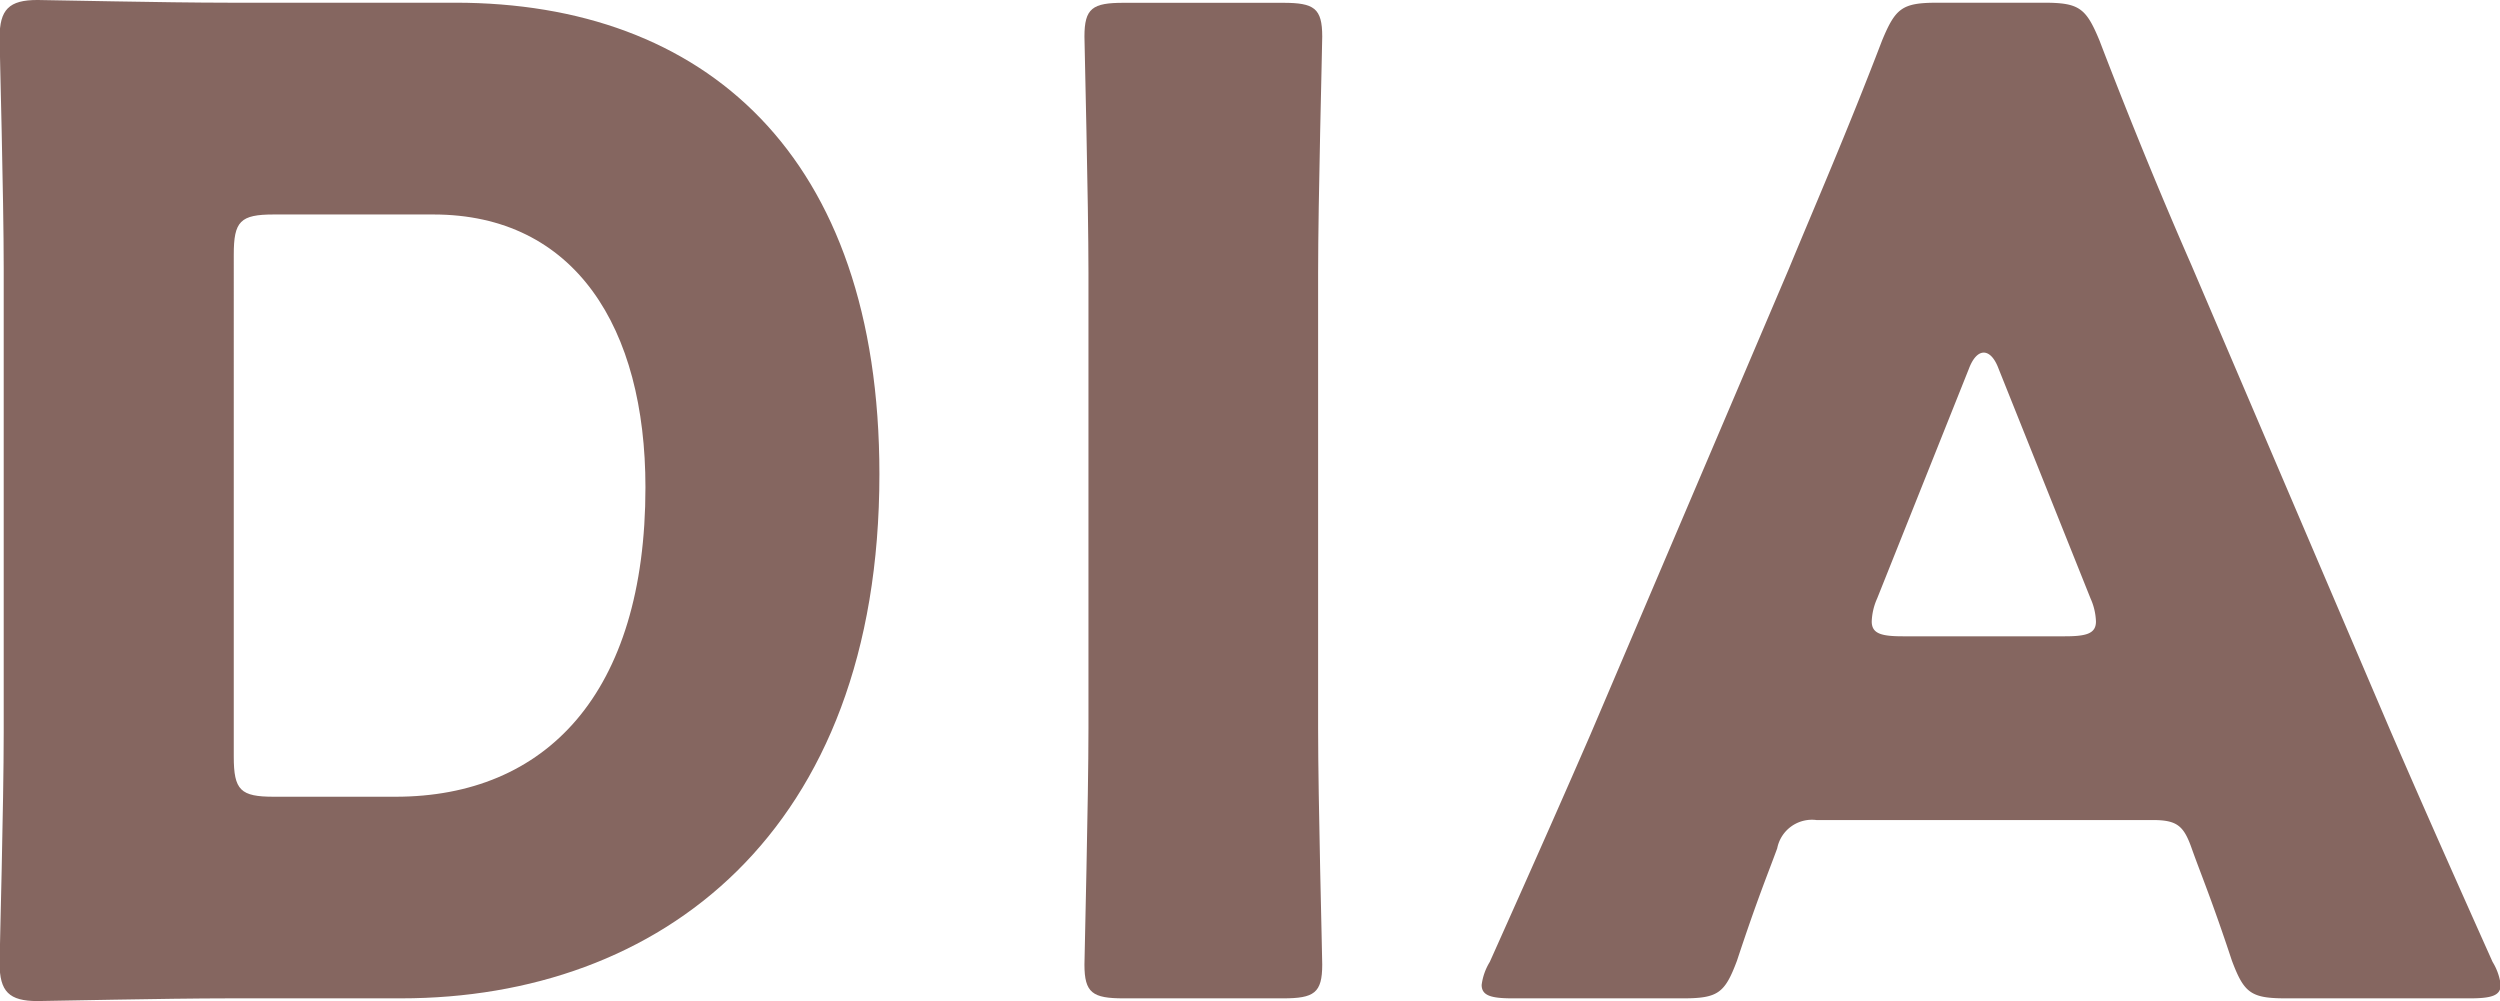
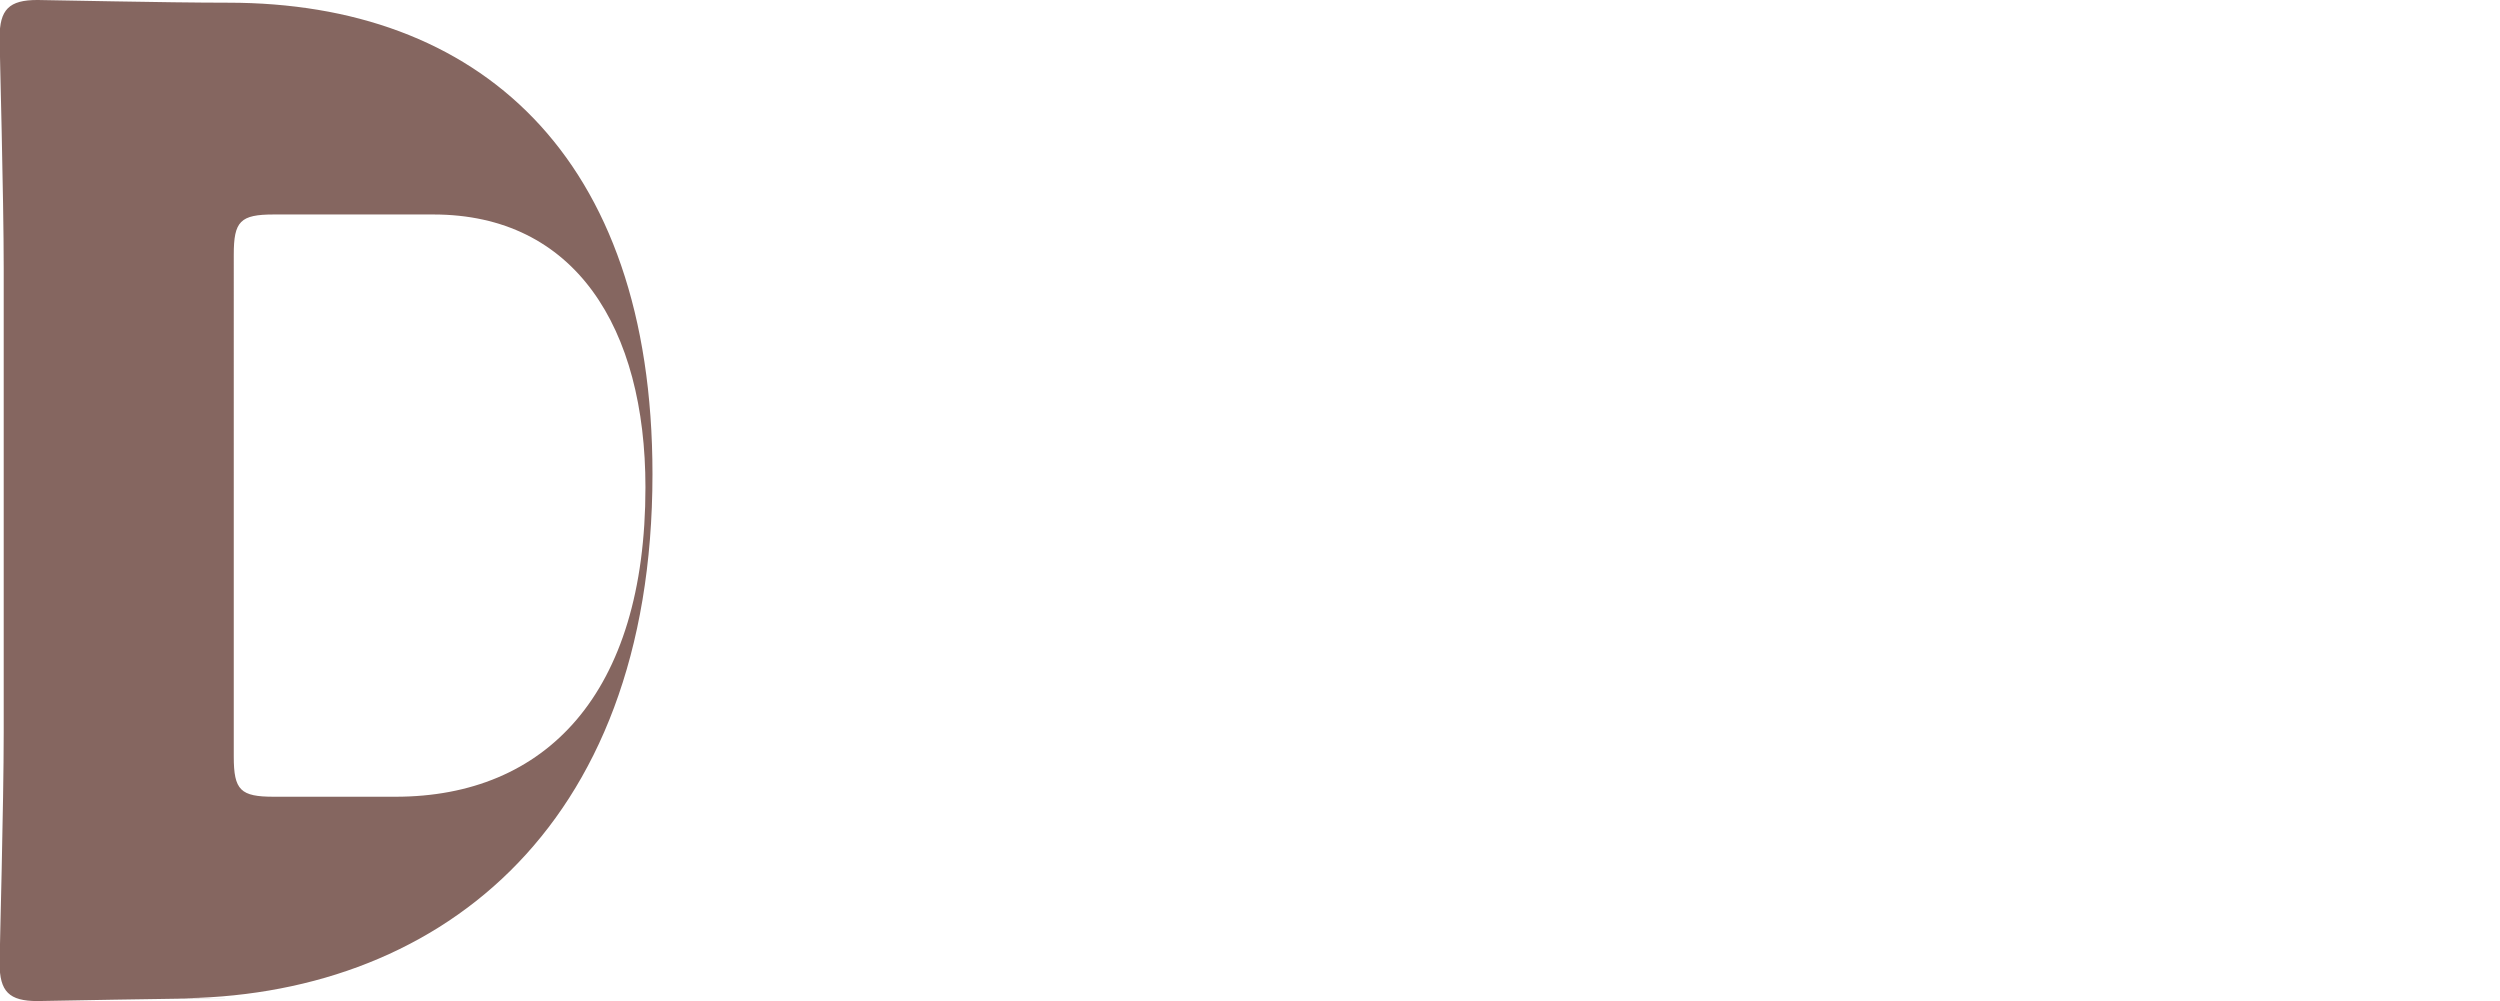
<svg xmlns="http://www.w3.org/2000/svg" id="グループ_791" data-name="グループ 791" width="24.886" height="9.965" viewBox="0 0 24.886 9.965">
-   <path id="パス_7677" data-name="パス 7677" d="M229.777,756.67c-.618,0-1.8.027-1.9.027-.282,0-.377-.094-.377-.376,0-.094.041-1.587.041-2.3v-4.613c0-.713-.041-2.205-.041-2.3,0-.282.094-.376.377-.376.094,0,1.278.027,1.9.027h2.259c2.474,0,4.222,1.506,4.222,4.693,0,3.577-2.192,5.218-4.761,5.218Zm.054-2.407c0,.336.067.4.4.4h1.21c1.493,0,2.488-1.022,2.488-3.08,0-1.587-.7-2.716-2.111-2.716h-1.587c-.336,0-.4.067-.4.4Z" transform="translate(-227.504 -746.732)" fill="#856660" />
-   <path id="パス_7678" data-name="パス 7678" d="M257.206,756.716c-.309,0-.39-.054-.39-.336,0-.094.04-1.641.04-2.353v-4.532c0-.713-.04-2.259-.04-2.353,0-.283.081-.336.39-.336h1.587c.309,0,.39.053.39.336,0,.094-.041,1.64-.041,2.353v4.532c0,.713.041,2.259.041,2.353,0,.283-.081.336-.39.336Z" transform="translate(-246.021 -746.778)" fill="#856660" />
-   <path id="パス_7679" data-name="パス 7679" d="M270.877,754.941a.352.352,0,0,0-.39.282c-.094.256-.2.511-.4,1.117-.121.323-.188.376-.538.376h-1.695c-.215,0-.309-.027-.309-.134a.578.578,0,0,1,.081-.229c.5-1.116.766-1.721,1-2.259l1.977-4.64c.255-.618.578-1.358.928-2.273.134-.323.2-.376.551-.376h1.062c.35,0,.417.053.551.376.35.914.672,1.681.914,2.233l1.977,4.626c.256.592.524,1.2,1.022,2.313a.576.576,0,0,1,.081.229c0,.108-.094.134-.309.134h-1.829c-.35,0-.417-.054-.538-.376-.2-.605-.309-.861-.4-1.117-.08-.228-.148-.282-.39-.282Zm.605-2.206a.608.608,0,0,0-.054.229c0,.121.094.148.309.148h1.614c.215,0,.309-.027.309-.148a.609.609,0,0,0-.054-.229l-.915-2.286c-.04-.108-.094-.161-.148-.161s-.108.054-.148.161Z" transform="translate(-252.796 -746.778)" fill="#856660" />
+   <path id="パス_7677" data-name="パス 7677" d="M229.777,756.67c-.618,0-1.8.027-1.9.027-.282,0-.377-.094-.377-.376,0-.094.041-1.587.041-2.3v-4.613c0-.713-.041-2.205-.041-2.3,0-.282.094-.376.377-.376.094,0,1.278.027,1.9.027c2.474,0,4.222,1.506,4.222,4.693,0,3.577-2.192,5.218-4.761,5.218Zm.054-2.407c0,.336.067.4.4.4h1.21c1.493,0,2.488-1.022,2.488-3.08,0-1.587-.7-2.716-2.111-2.716h-1.587c-.336,0-.4.067-.4.4Z" transform="translate(-227.504 -746.732)" fill="#856660" />
</svg>